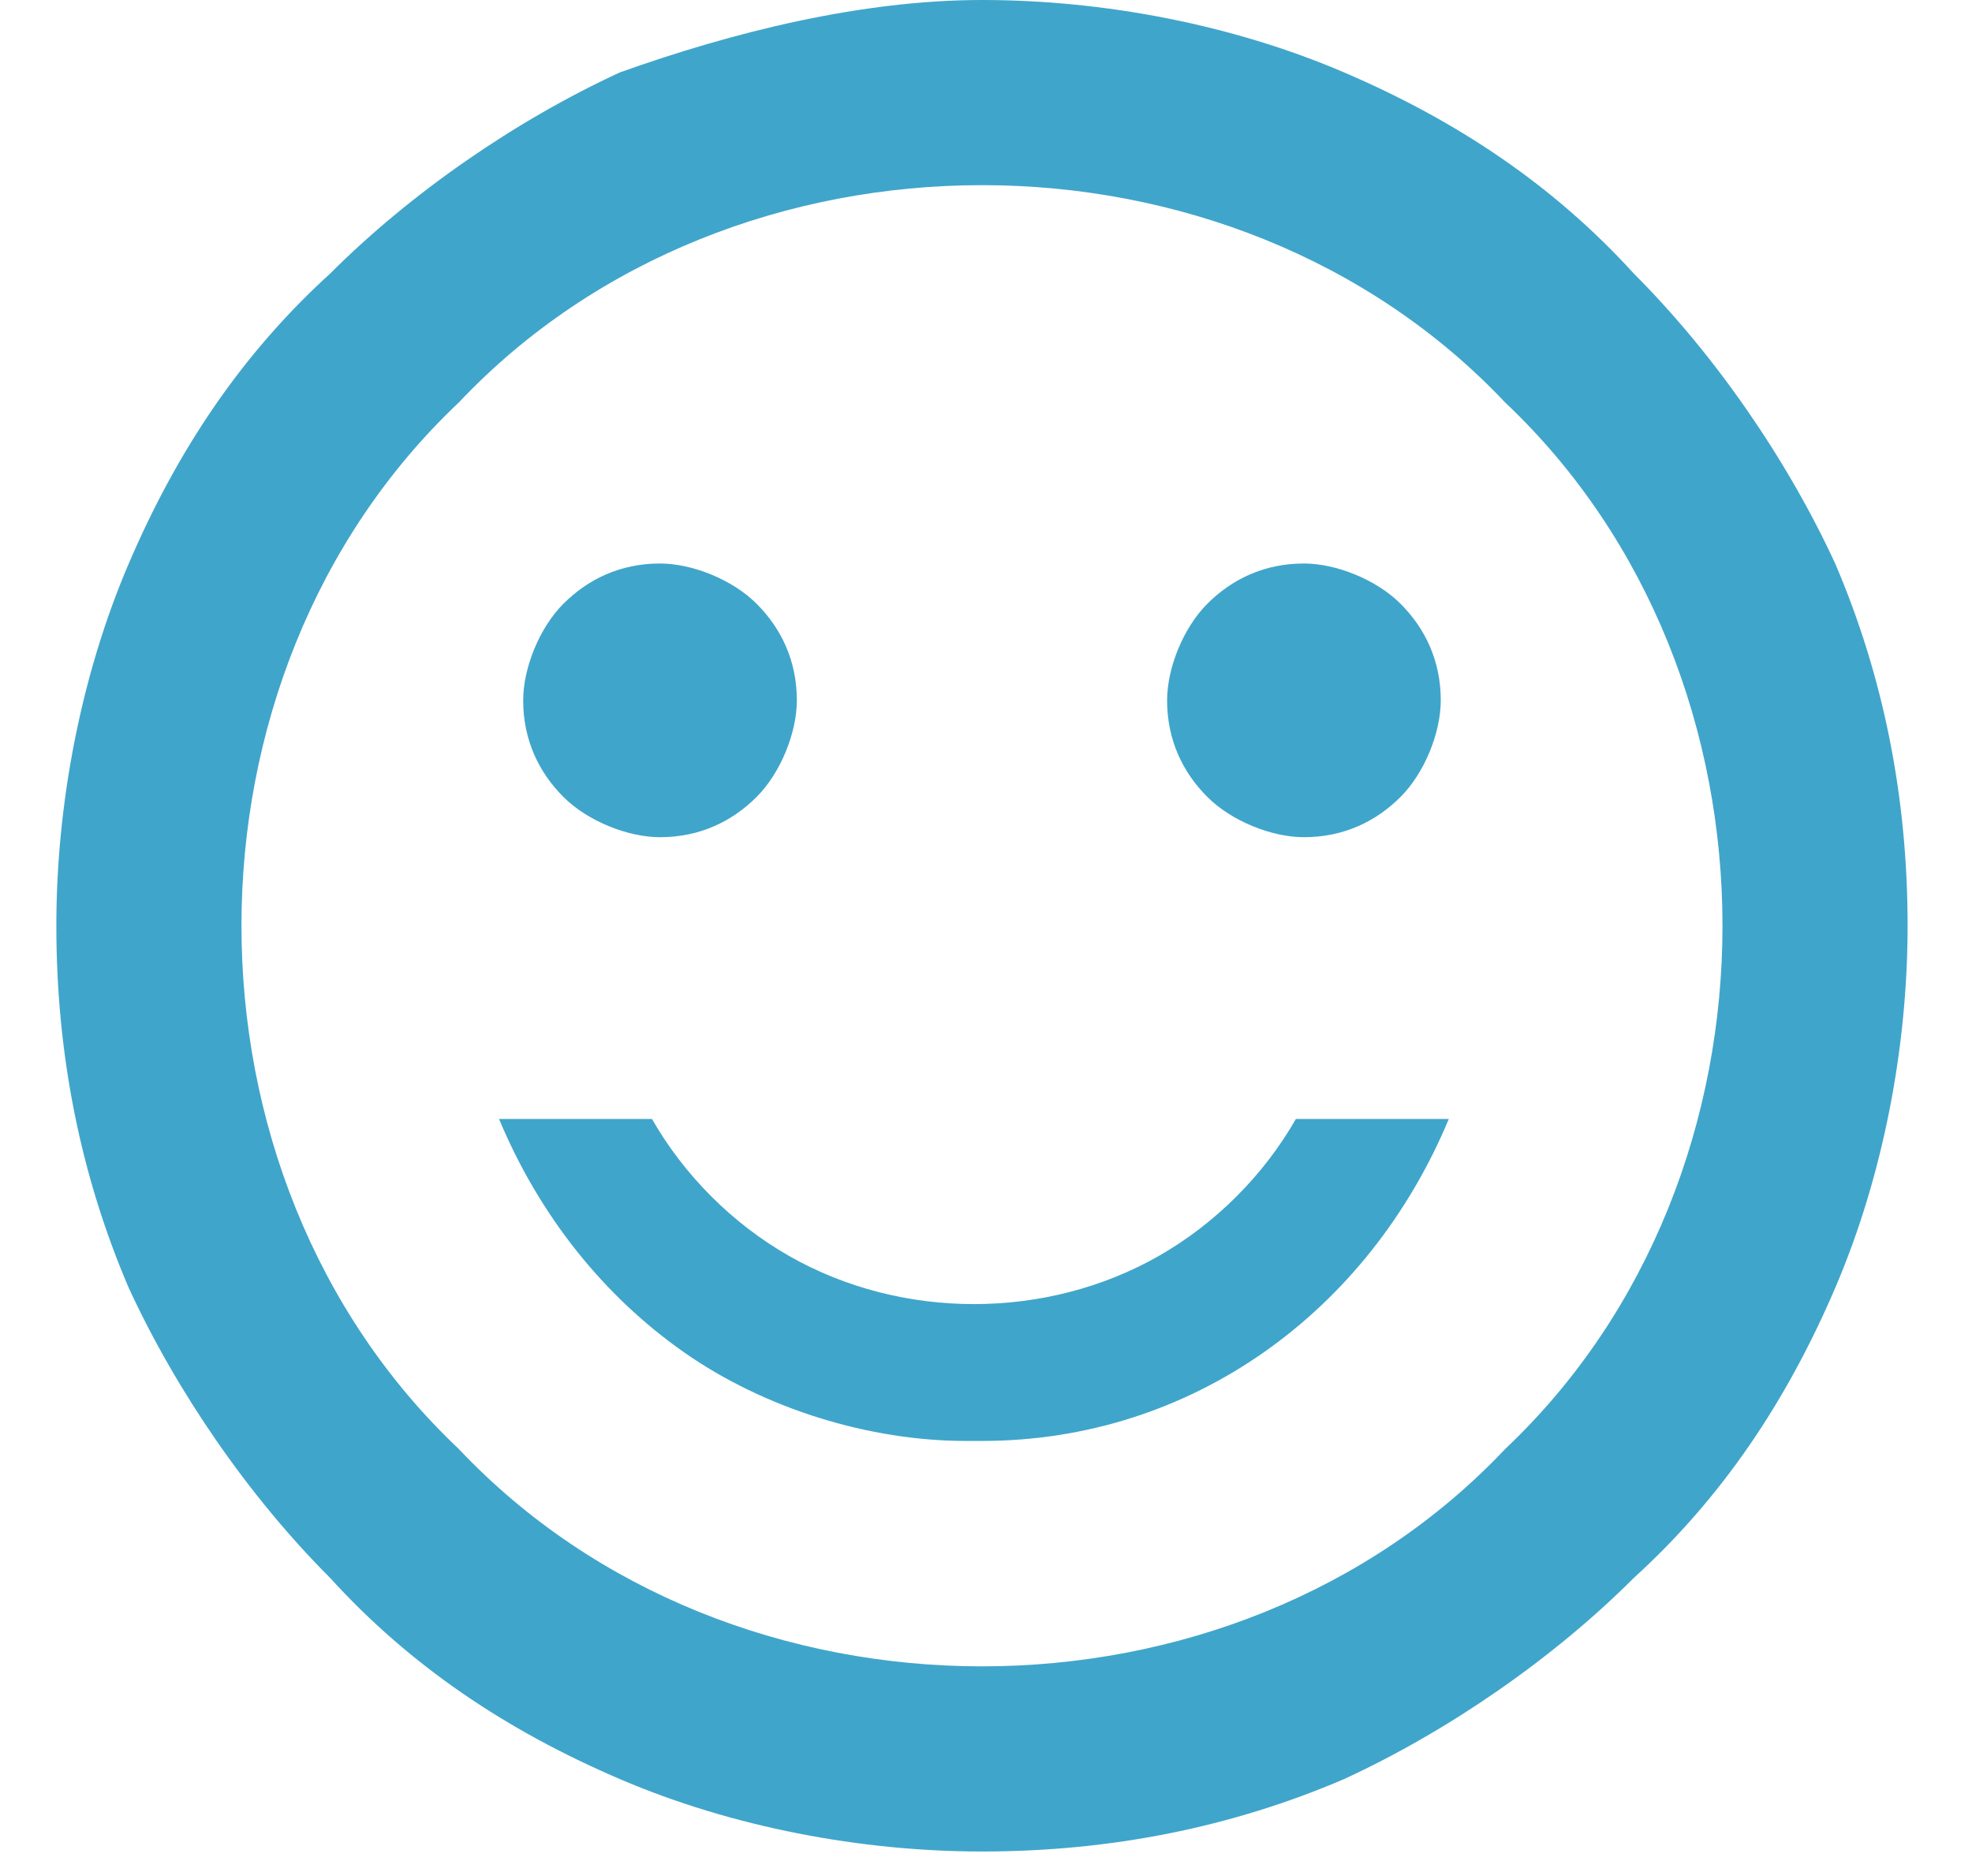
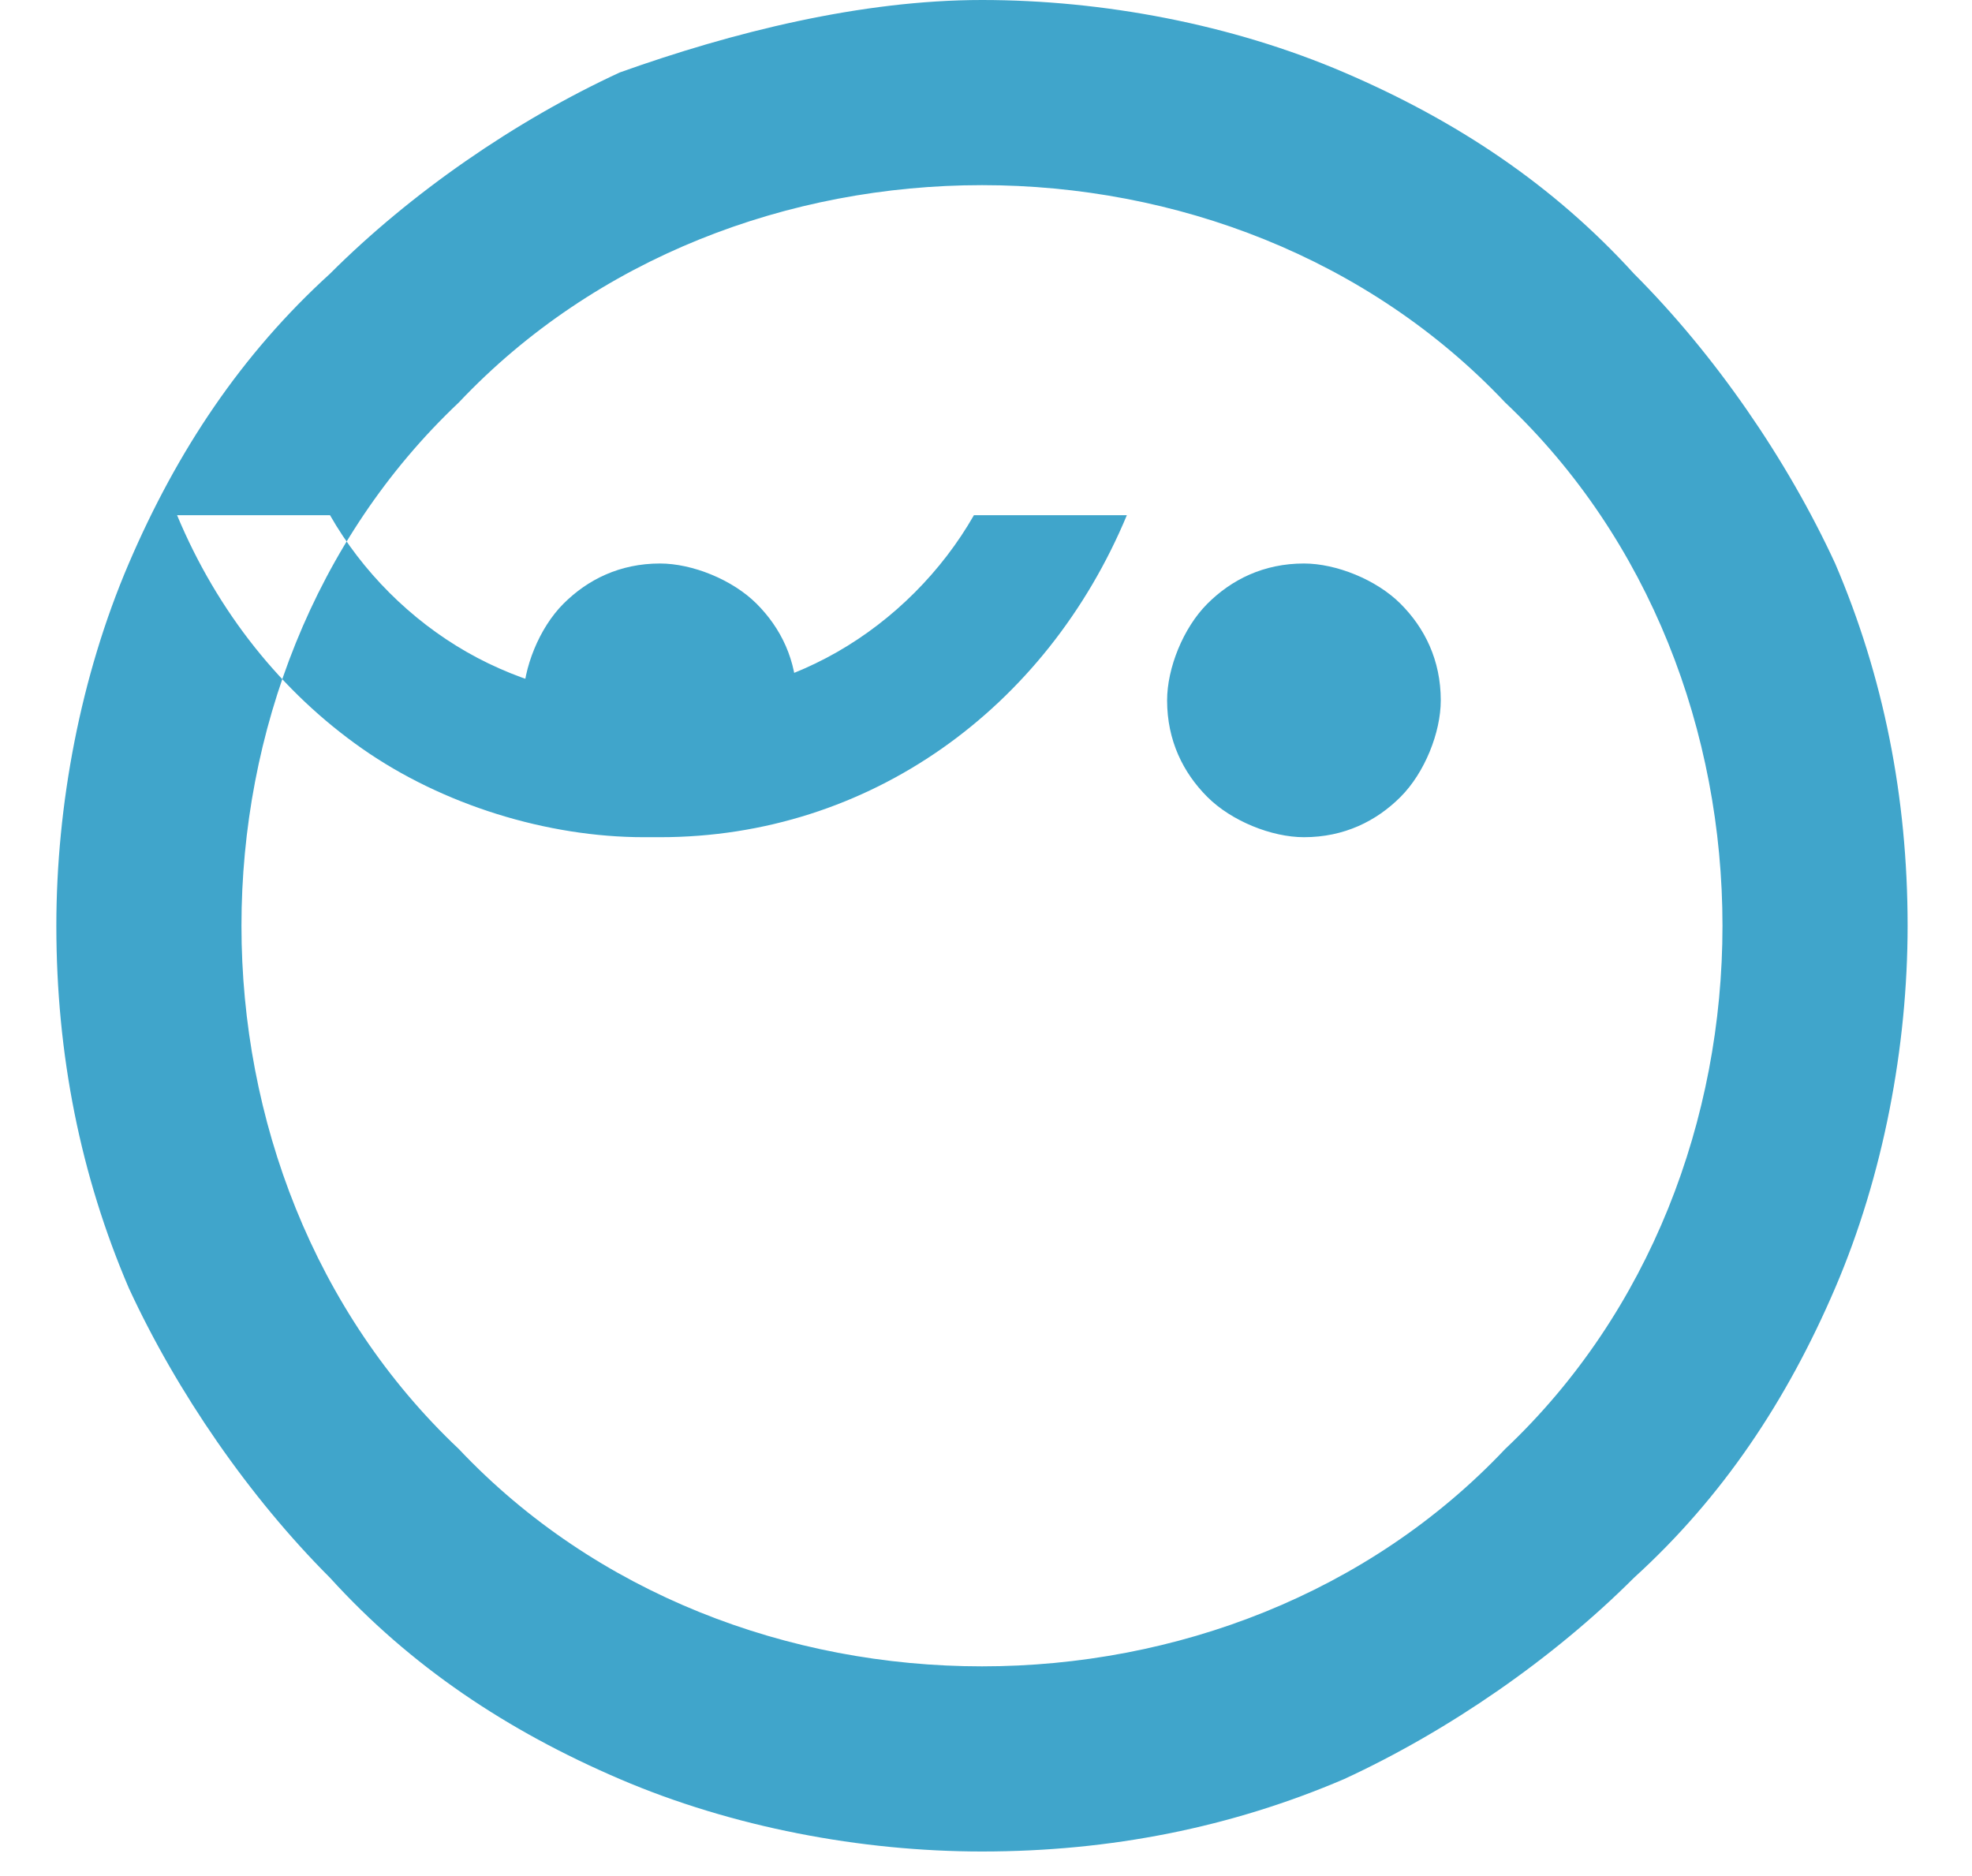
<svg xmlns="http://www.w3.org/2000/svg" id="Ebene_1" version="1.1" viewBox="0 0 24.5 23.3">
  <defs>
    <style>
      .st0 {
        fill: #40a5cb;
      }
    </style>
  </defs>
-   <path id="sentiment_satisfied_24dp_0A8CCB_FILL0_wght400_GRAD0_opsz24" class="st0" d="M16.2,10.4c.5,0,.9-.2,1.2-.5.3-.3.5-.8.5-1.2,0-.5-.2-.9-.5-1.2-.3-.3-.8-.5-1.2-.5-.5,0-.9.2-1.2.5-.3.3-.5.8-.5,1.2,0,.5.2.9.5,1.2.3.3.8.5,1.2.5ZM8.2,10.4c.5,0,.9-.2,1.2-.5.3-.3.5-.8.5-1.2,0-.5-.2-.9-.5-1.2-.3-.3-.8-.5-1.2-.5-.5,0-.9.2-1.2.5-.3.3-.5.8-.5,1.2,0,.5.2.9.5,1.2.3.3.8.5,1.2.5ZM12.2,17.9c1.3,0,2.5-.4,3.5-1.1,1-.7,1.8-1.7,2.3-2.9h-1.9c-.4.7-1,1.3-1.7,1.7-.7.4-1.5.6-2.3.6-.8,0-1.6-.2-2.3-.6-.7-.4-1.3-1-1.7-1.7h-1.9c.5,1.2,1.3,2.2,2.3,2.9,1,.7,2.3,1.1,3.5,1.1h0ZM12.2,23c-1.5,0-3.1-.3-4.5-.9-1.4-.6-2.6-1.4-3.6-2.5-1-1-1.9-2.3-2.5-3.6-.6-1.4-.9-2.9-.9-4.5,0-1.5.3-3.1.9-4.5.6-1.4,1.4-2.6,2.5-3.6,1-1,2.3-1.9,3.6-2.5C9.1.4,10.7,0,12.2,0c1.5,0,3.1.3,4.5.9,1.4.6,2.6,1.4,3.6,2.5,1,1,1.9,2.3,2.5,3.6.6,1.4.9,2.9.9,4.5,0,1.5-.3,3.1-.9,4.5-.6,1.4-1.4,2.6-2.5,3.6-1,1-2.3,1.9-3.6,2.5-1.4.6-2.9.9-4.5.9h0ZM12.2,20.7c2.4,0,4.8-.9,6.5-2.7,1.8-1.7,2.7-4.1,2.7-6.5,0-2.4-.9-4.8-2.7-6.5-1.7-1.8-4.1-2.7-6.5-2.7-2.4,0-4.8.9-6.5,2.7-1.8,1.7-2.7,4.1-2.7,6.5,0,2.4.9,4.8,2.7,6.5,1.7,1.8,4.1,2.7,6.5,2.7h0Z" />
+   <path id="sentiment_satisfied_24dp_0A8CCB_FILL0_wght400_GRAD0_opsz24" class="st0" d="M16.2,10.4c.5,0,.9-.2,1.2-.5.3-.3.5-.8.5-1.2,0-.5-.2-.9-.5-1.2-.3-.3-.8-.5-1.2-.5-.5,0-.9.2-1.2.5-.3.3-.5.8-.5,1.2,0,.5.2.9.5,1.2.3.3.8.5,1.2.5ZM8.2,10.4c.5,0,.9-.2,1.2-.5.3-.3.5-.8.5-1.2,0-.5-.2-.9-.5-1.2-.3-.3-.8-.5-1.2-.5-.5,0-.9.2-1.2.5-.3.3-.5.8-.5,1.2,0,.5.2.9.5,1.2.3.3.8.5,1.2.5Zc1.3,0,2.5-.4,3.5-1.1,1-.7,1.8-1.7,2.3-2.9h-1.9c-.4.7-1,1.3-1.7,1.7-.7.4-1.5.6-2.3.6-.8,0-1.6-.2-2.3-.6-.7-.4-1.3-1-1.7-1.7h-1.9c.5,1.2,1.3,2.2,2.3,2.9,1,.7,2.3,1.1,3.5,1.1h0ZM12.2,23c-1.5,0-3.1-.3-4.5-.9-1.4-.6-2.6-1.4-3.6-2.5-1-1-1.9-2.3-2.5-3.6-.6-1.4-.9-2.9-.9-4.5,0-1.5.3-3.1.9-4.5.6-1.4,1.4-2.6,2.5-3.6,1-1,2.3-1.9,3.6-2.5C9.1.4,10.7,0,12.2,0c1.5,0,3.1.3,4.5.9,1.4.6,2.6,1.4,3.6,2.5,1,1,1.9,2.3,2.5,3.6.6,1.4.9,2.9.9,4.5,0,1.5-.3,3.1-.9,4.5-.6,1.4-1.4,2.6-2.5,3.6-1,1-2.3,1.9-3.6,2.5-1.4.6-2.9.9-4.5.9h0ZM12.2,20.7c2.4,0,4.8-.9,6.5-2.7,1.8-1.7,2.7-4.1,2.7-6.5,0-2.4-.9-4.8-2.7-6.5-1.7-1.8-4.1-2.7-6.5-2.7-2.4,0-4.8.9-6.5,2.7-1.8,1.7-2.7,4.1-2.7,6.5,0,2.4.9,4.8,2.7,6.5,1.7,1.8,4.1,2.7,6.5,2.7h0Z" />
</svg>